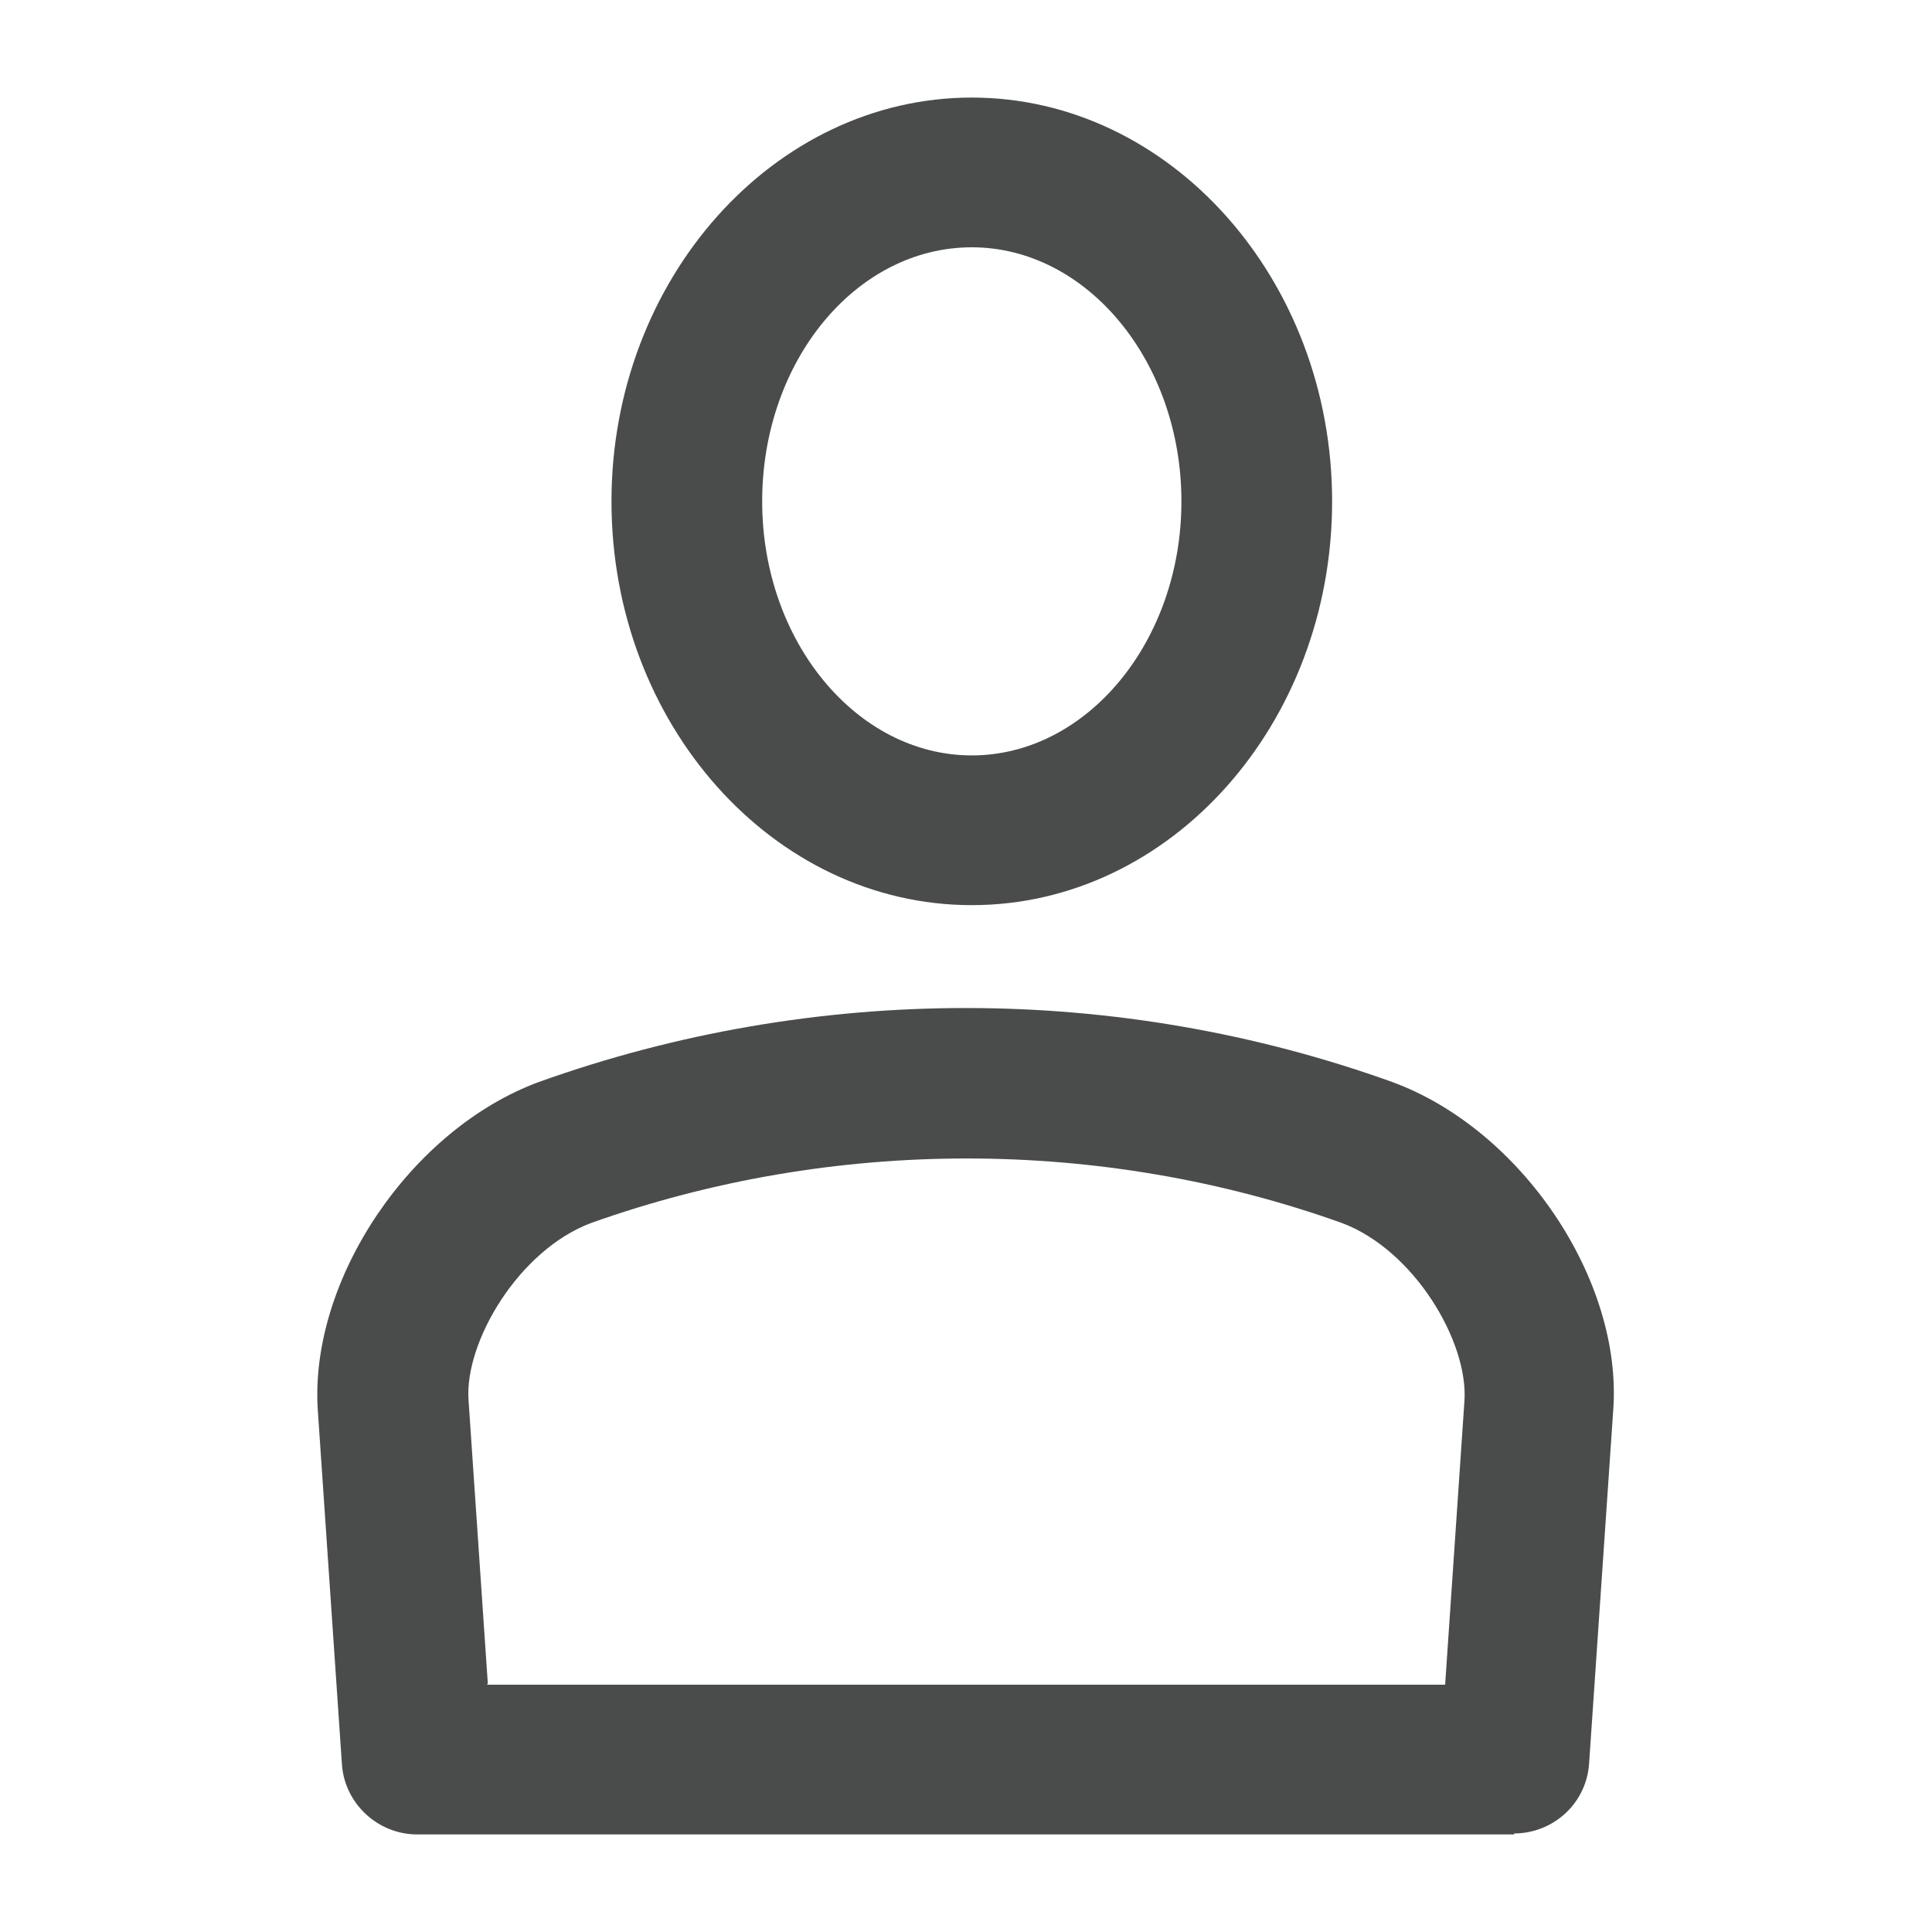
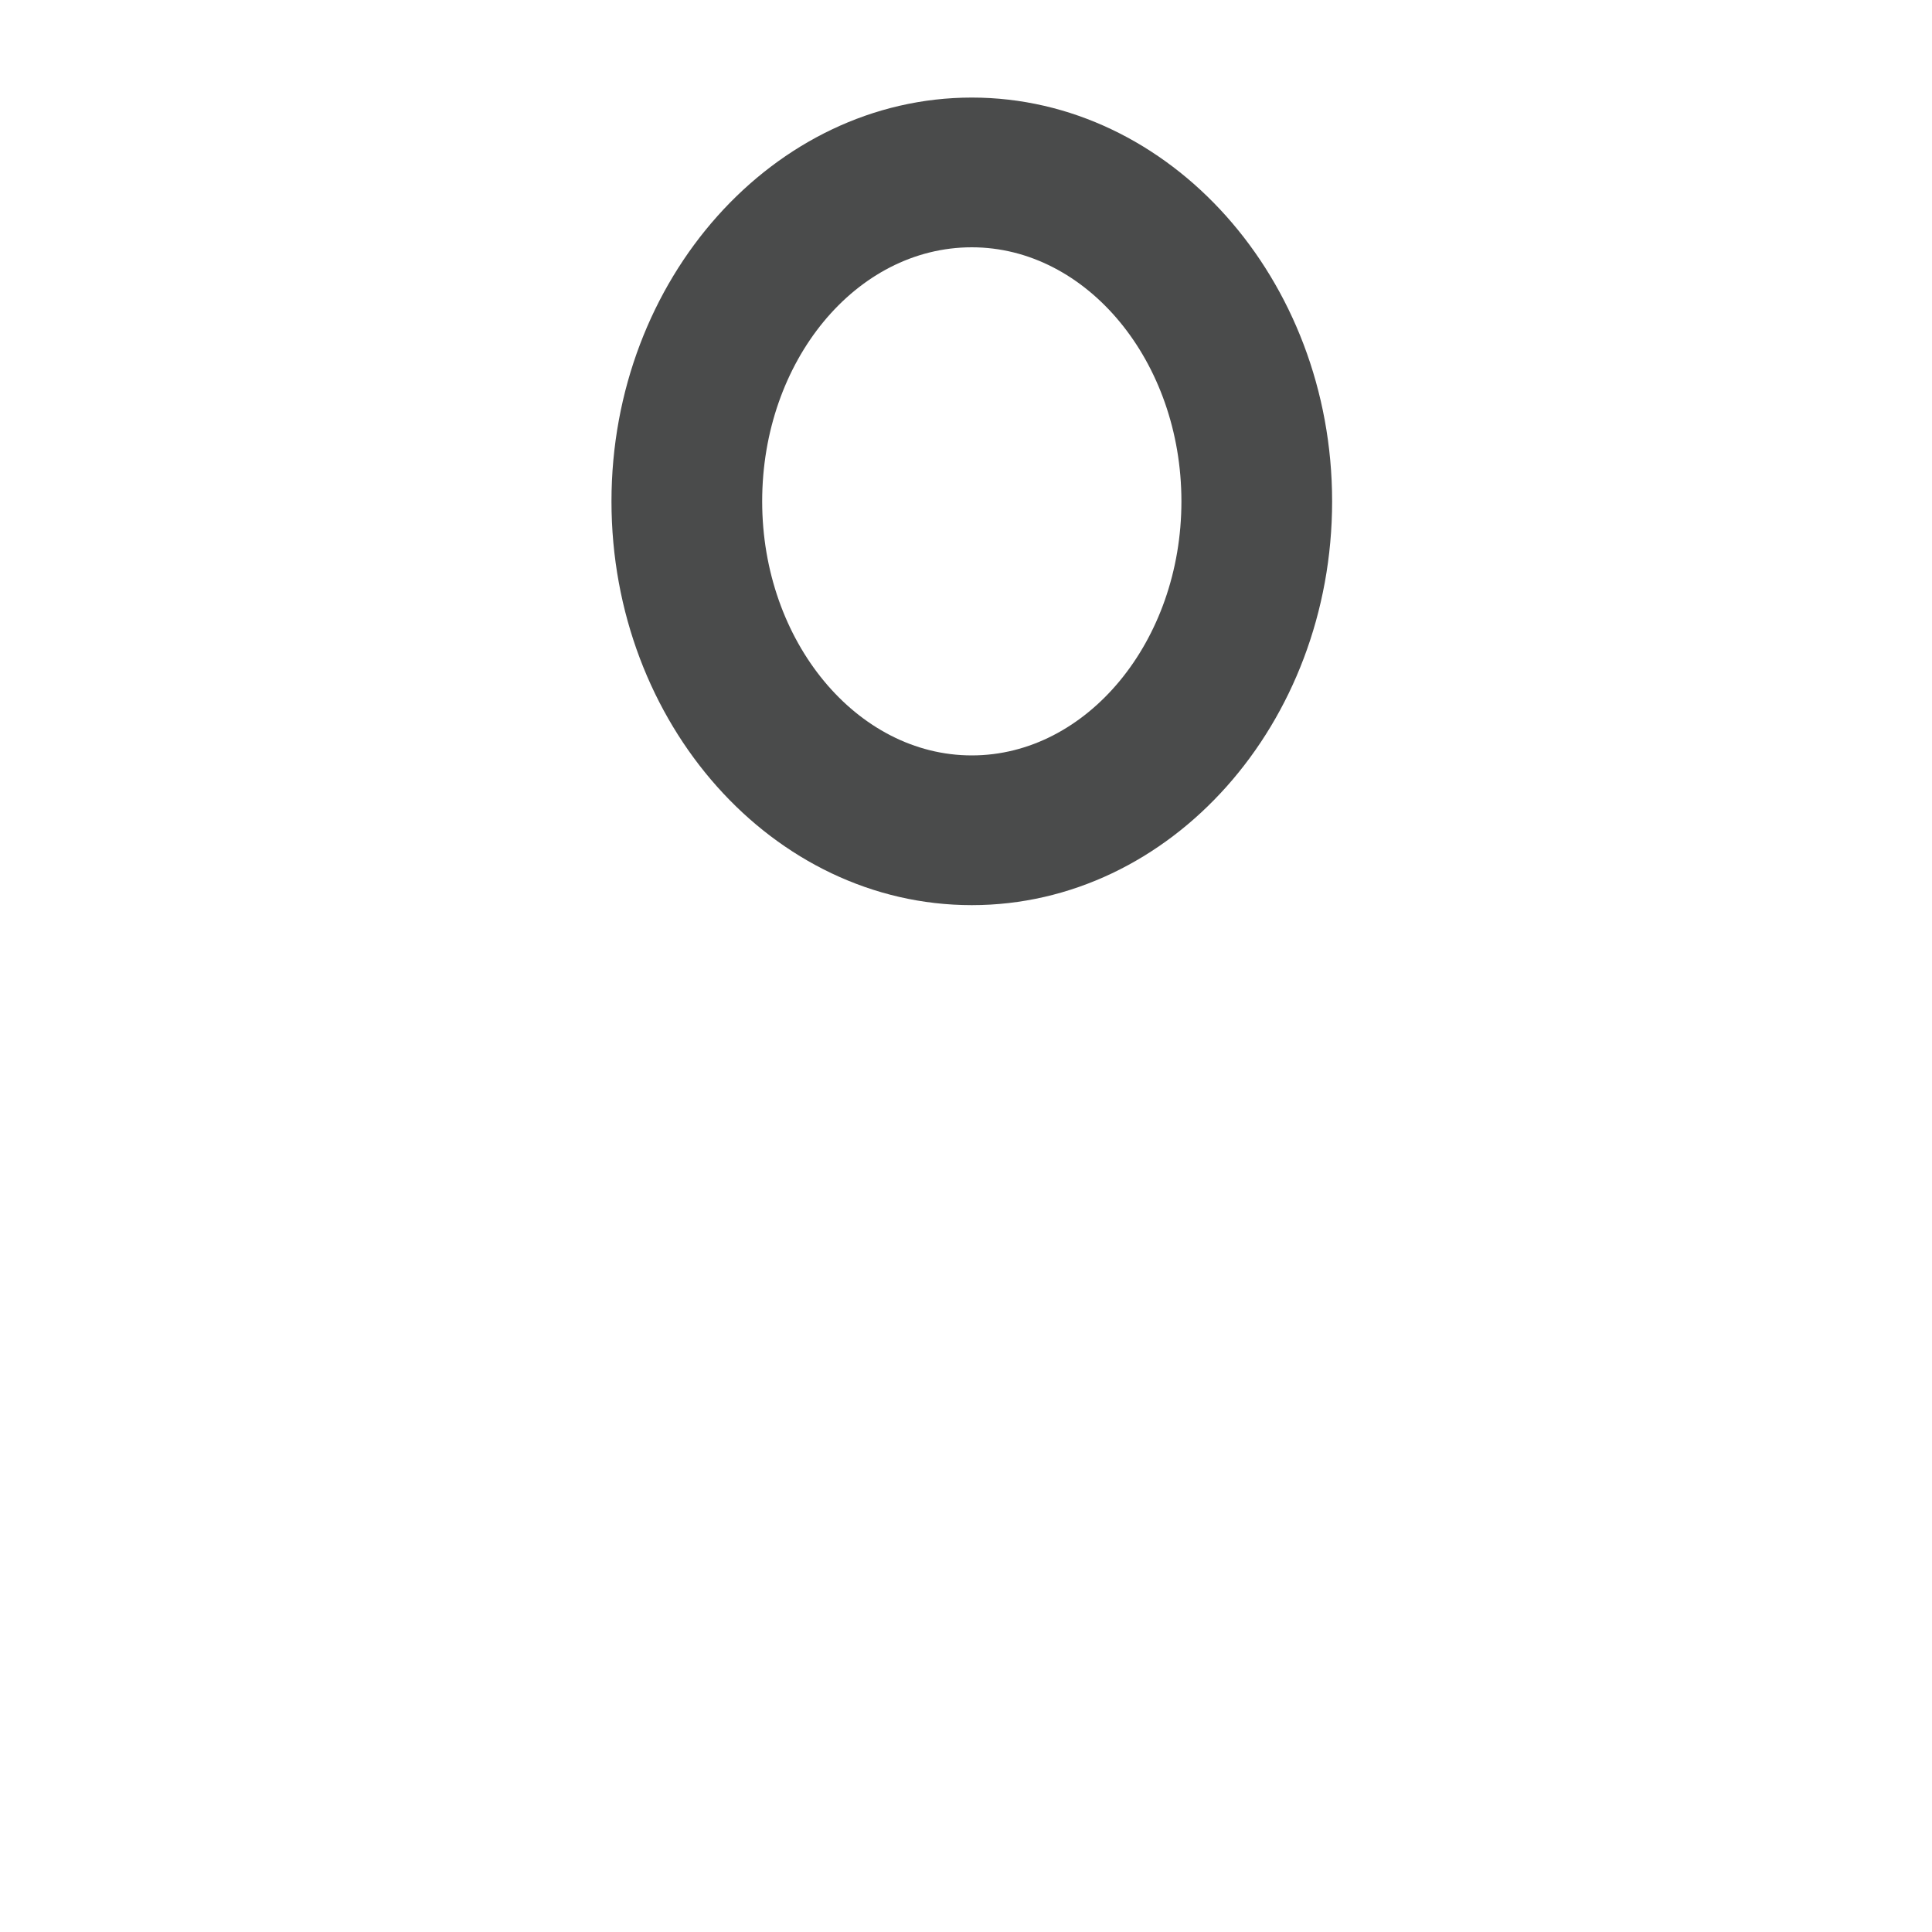
<svg xmlns="http://www.w3.org/2000/svg" id="Warstwa_1" data-name="Warstwa 1" viewBox="0 0 200 200">
  <defs>
    <style>      .cls-1 {        fill: #4a4b4b;        stroke-width: 0px;      }    </style>
  </defs>
  <path class="cls-1" d="M100.6,93.7c-20.6,0-37.3-18.8-37.3-41.8S80.1,10.1,100.6,10.1s37.3,18.8,37.3,41.8-16.7,41.8-37.3,41.8h0ZM100.6,25.6c-12,0-21.7,11.8-21.7,26.3s9.8,26.3,21.7,26.3,21.7-11.8,21.7-26.3-9.8-26.3-21.7-26.3h0Z" />
-   <path class="cls-1" d="M156.8,189.9H43.2c-4.1,0-7.5-3.2-7.8-7.2l-2.5-36.7c-.9-13.5,9.6-29.1,22.9-34,28.5-10.2,59.9-10.2,88.3,0,13.4,4.9,23.9,20.5,22.9,34l-2.5,36.6c-.3,4.1-3.7,7.2-7.8,7.2h0ZM50.4,174.4h99.2l2-29.4c.4-6.1-5.2-15.6-12.7-18.4-24.9-8.9-52.7-8.9-77.7,0-7.5,2.8-13.1,12.3-12.7,18.3l2,29.4h0Z" />
</svg>